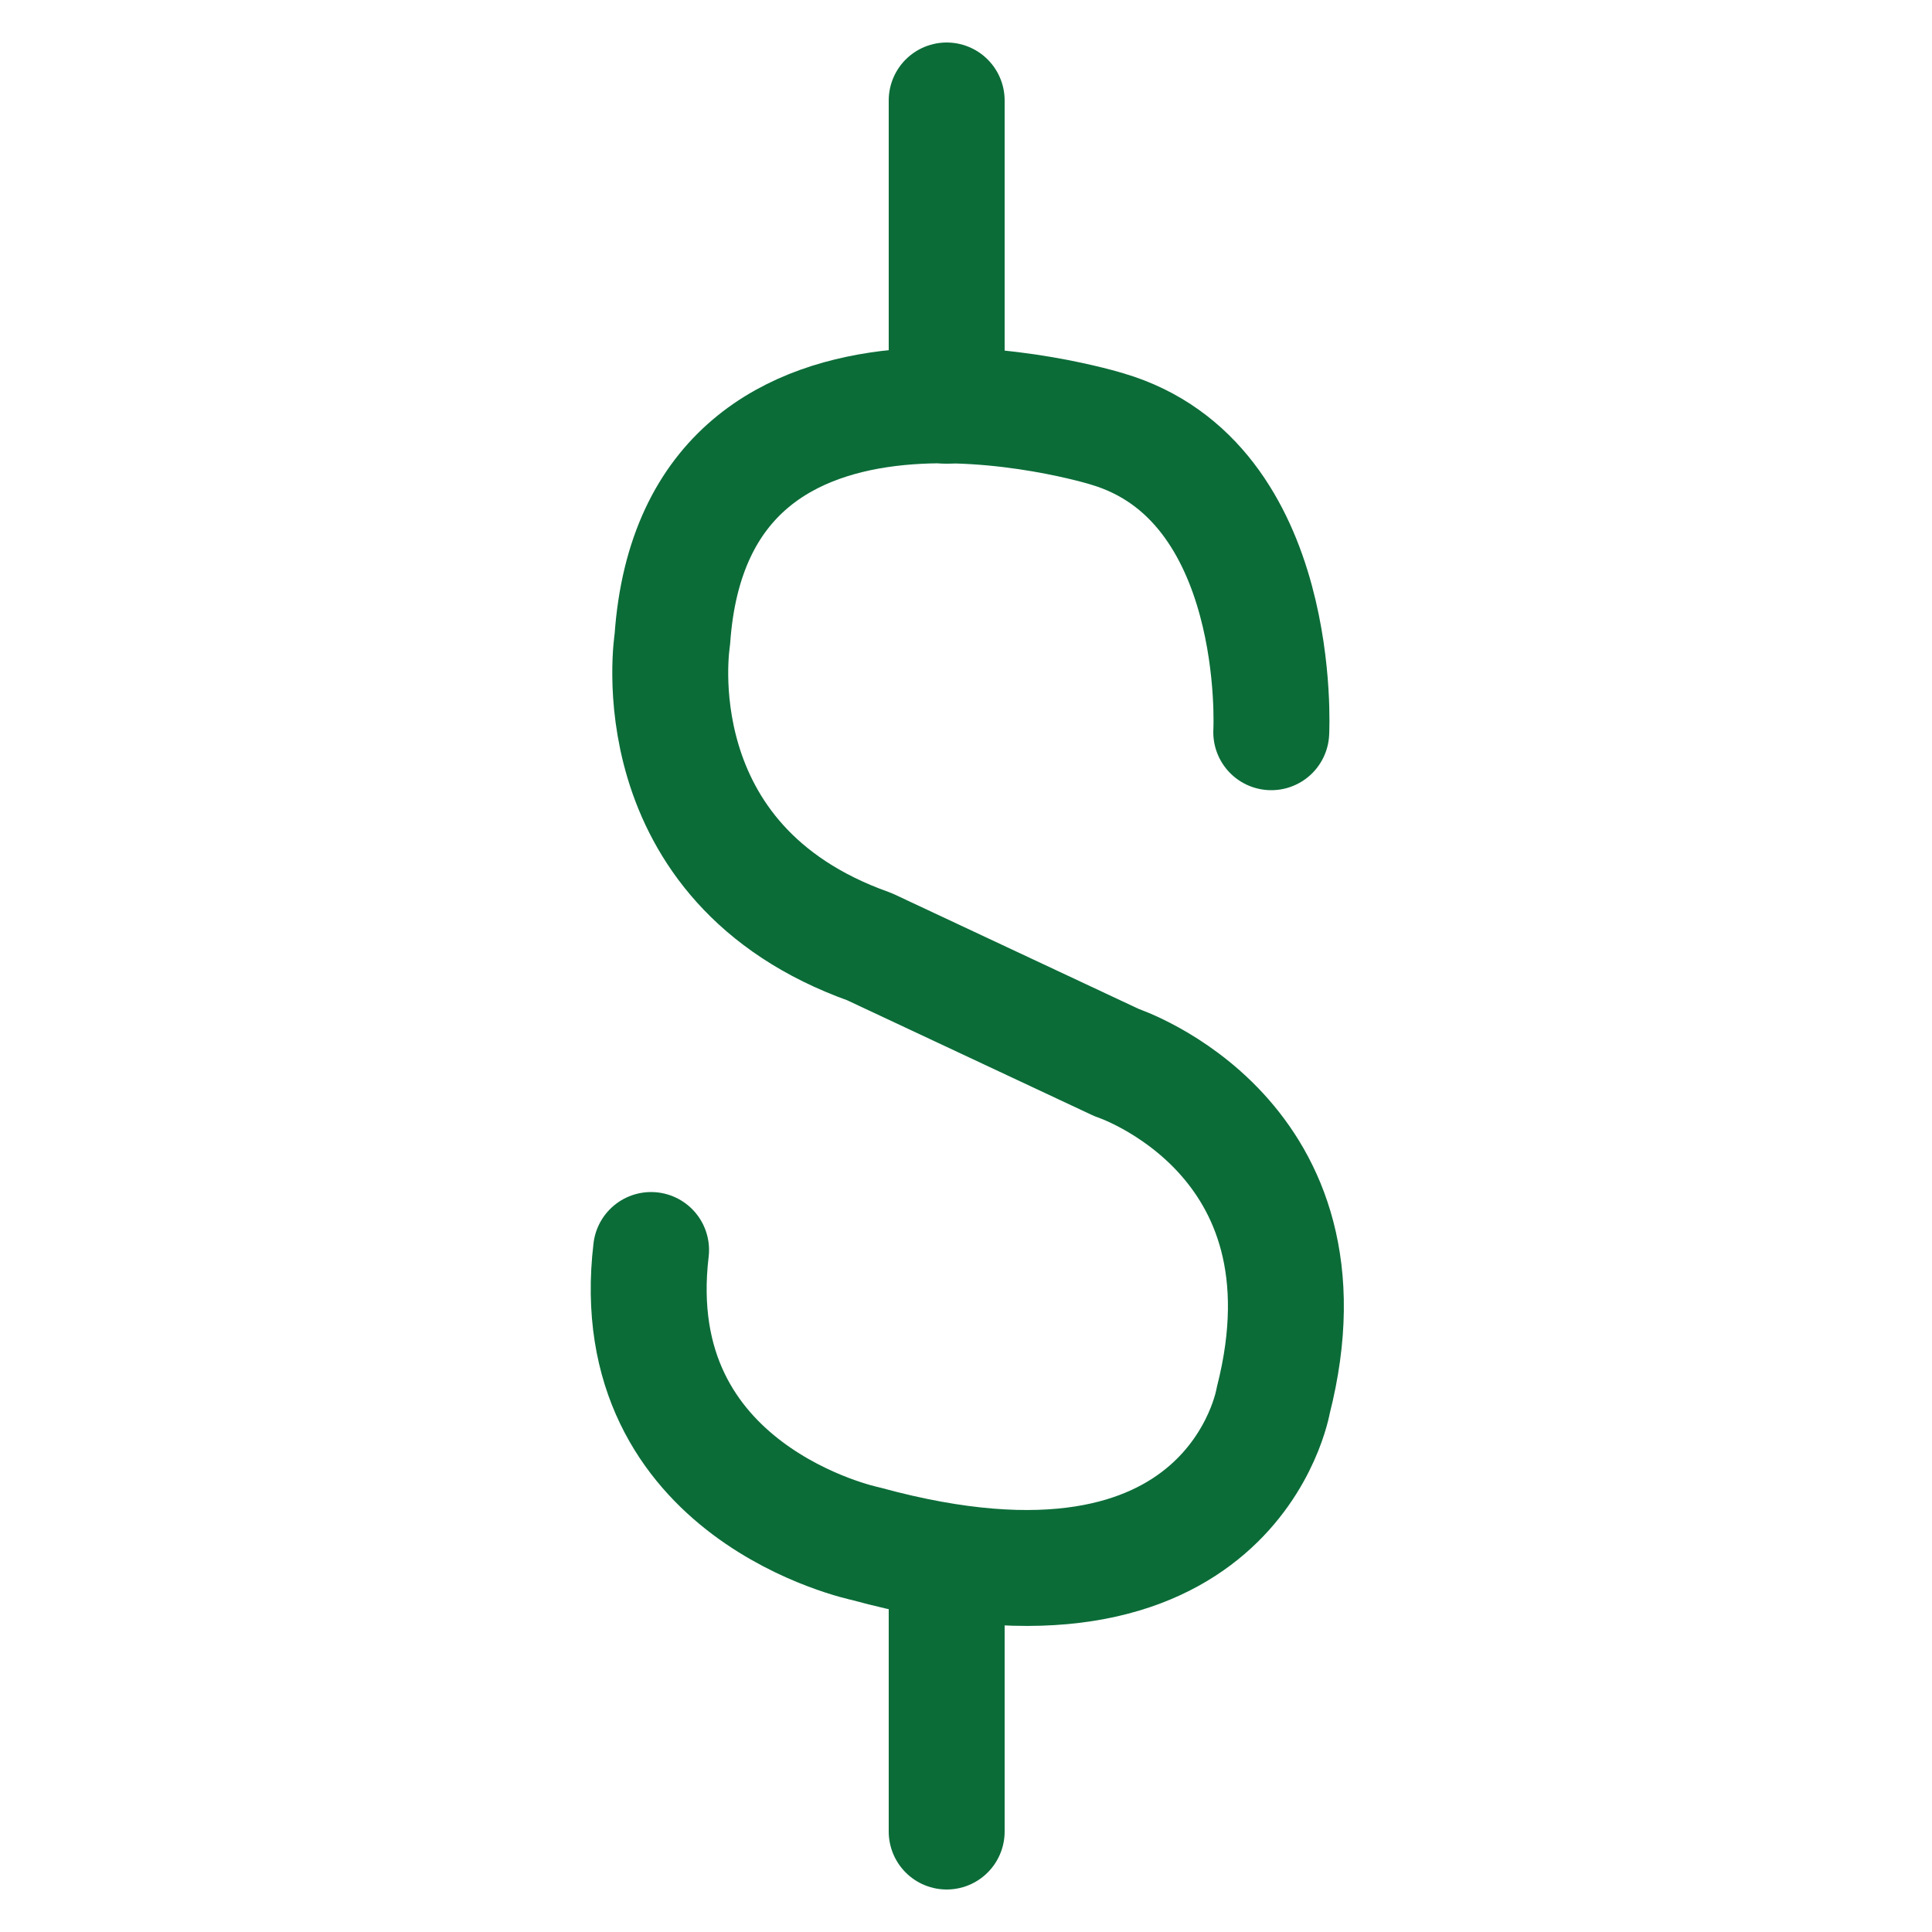
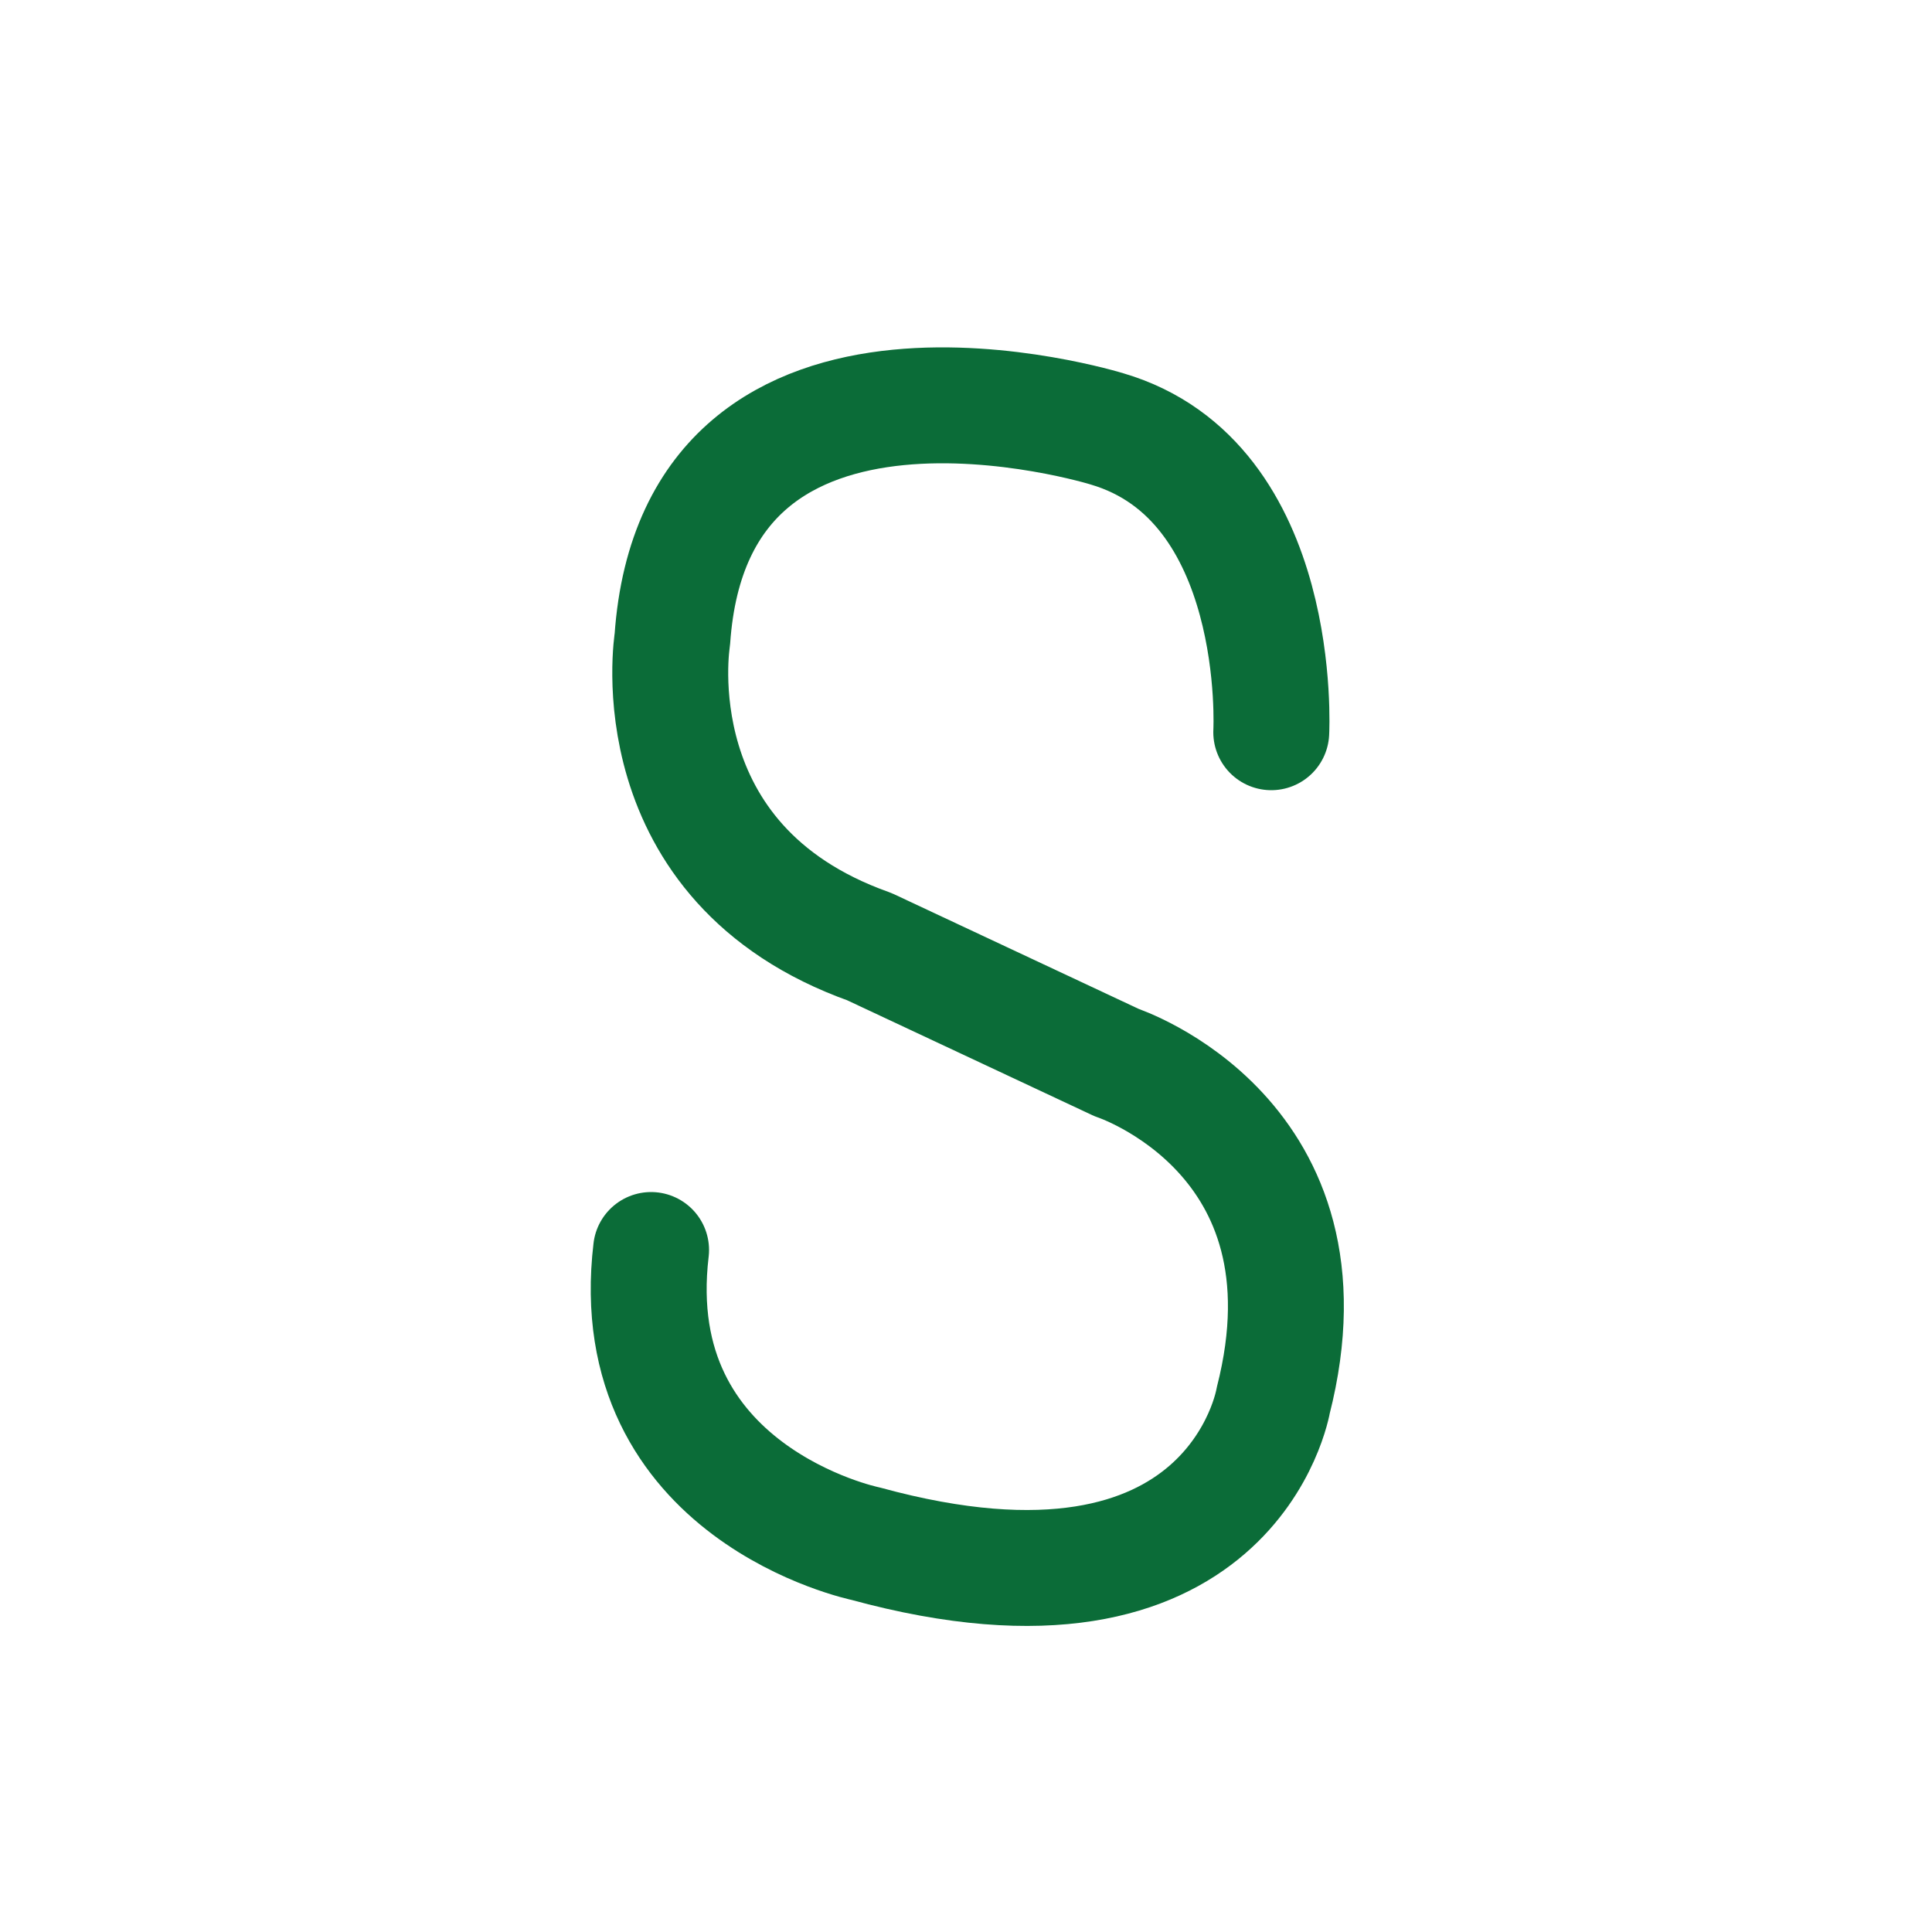
<svg xmlns="http://www.w3.org/2000/svg" version="1.1" id="Layer_1" x="0px" y="0px" viewBox="0 0 100 100" style="enable-background:new 0 0 100 100;" xml:space="preserve">
  <style type="text/css">
	.st0{fill:none;stroke:#0B6C38;stroke-width:6;stroke-linecap:round;stroke-linejoin:round;stroke-miterlimit:10;}
</style>
  <g>
-     <line class="st0" x1="49" y1="5.2" x2="49" y2="21" />
    <path class="st0" d="M65.8,37.9c0,0,0.7-13-8.5-15.7c0,0-21.3-6.6-22.5,10.9c0,0-1.9,11.6,10.2,15.9l12.8,6c0,0,11.6,3.8,8.1,17.5   c0,0-2.1,12.6-21.1,7.4c0,0-12.6-2.6-11.1-15.2" />
-     <line class="st0" x1="49" y1="81.1" x2="49" y2="94.8" />
  </g>
</svg>